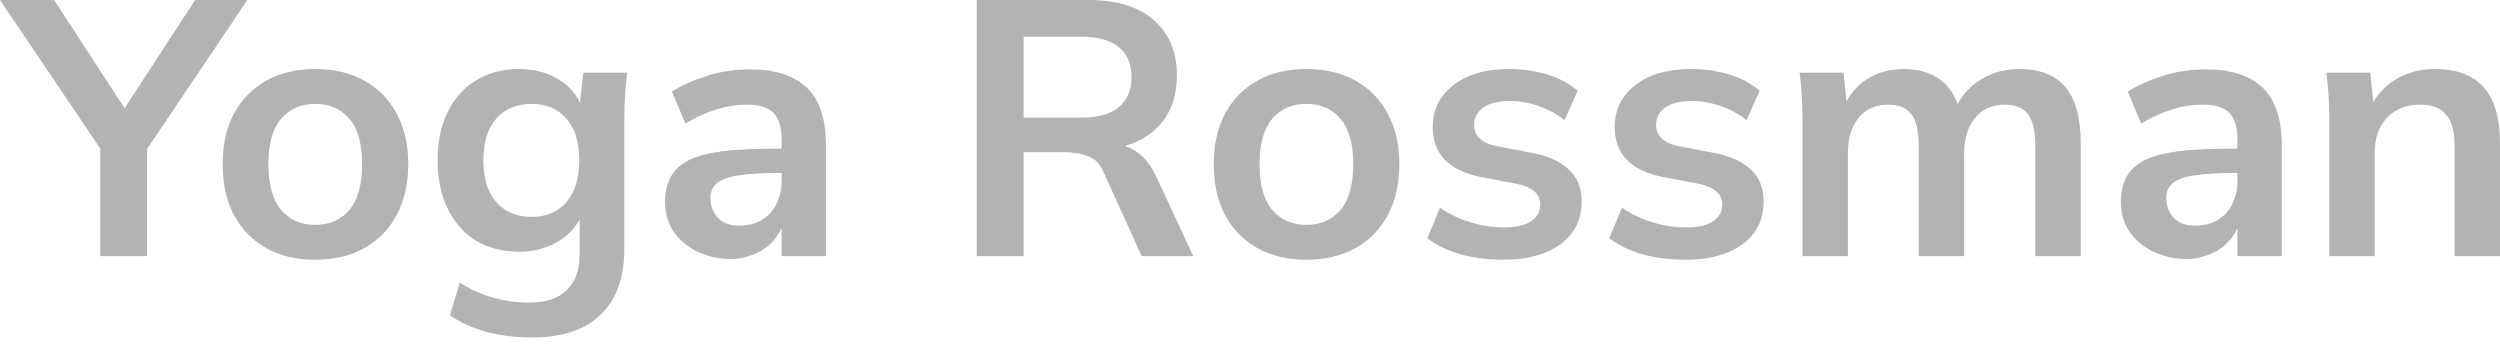
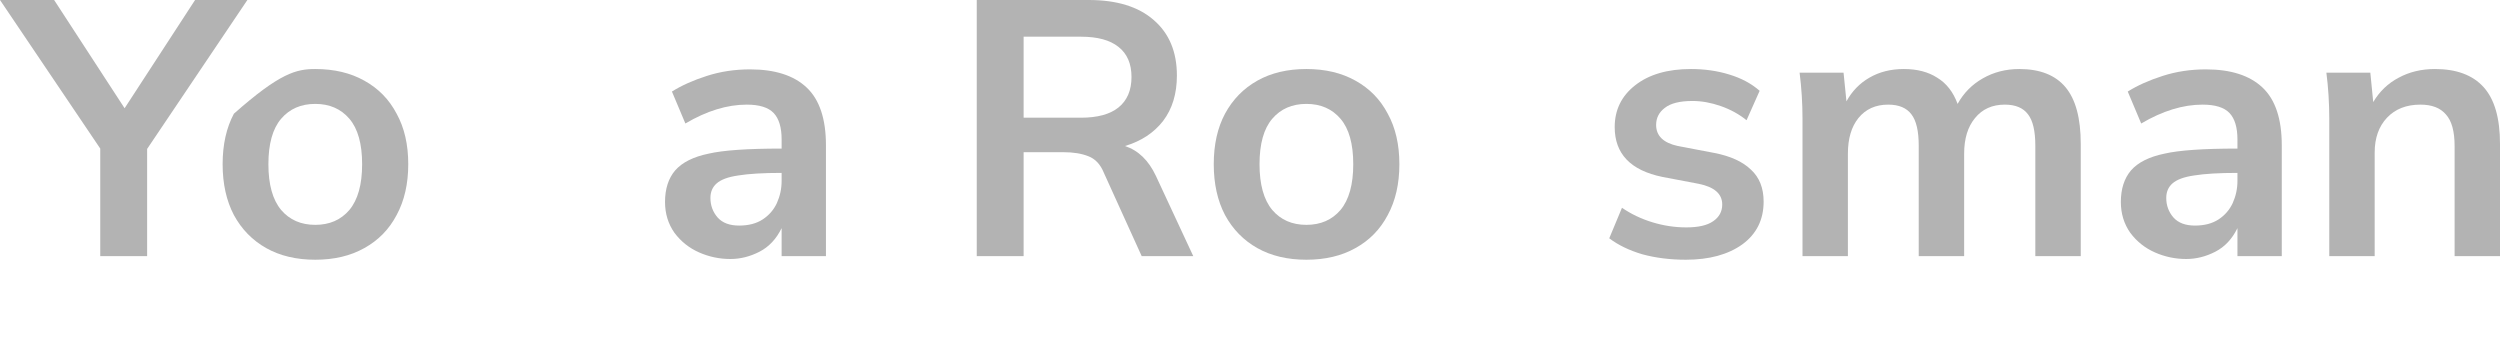
<svg xmlns="http://www.w3.org/2000/svg" width="100" height="14" viewBox="0 0 100 14" fill="none">
  <path d="M4.01 10.244V5.943L0 0H2.165L4.984 4.33L7.803 0H9.895L5.885 5.957V10.244H4.01Z" fill="black" fill-opacity="0.3" />
-   <path d="M12.611 10.389C11.855 10.389 11.201 10.234 10.649 9.924C10.097 9.614 9.666 9.173 9.356 8.602C9.056 8.03 8.905 7.352 8.905 6.568C8.905 5.783 9.056 5.11 9.356 4.548C9.666 3.976 10.097 3.536 10.649 3.226C11.201 2.916 11.855 2.761 12.611 2.761C13.366 2.761 14.02 2.916 14.572 3.226C15.134 3.536 15.565 3.976 15.865 4.548C16.175 5.11 16.33 5.783 16.33 6.568C16.33 7.352 16.175 8.03 15.865 8.602C15.565 9.173 15.134 9.614 14.572 9.924C14.02 10.234 13.366 10.389 12.611 10.389ZM12.611 8.994C13.182 8.994 13.637 8.795 13.976 8.398C14.315 7.991 14.485 7.381 14.485 6.568C14.485 5.754 14.315 5.148 13.976 4.751C13.637 4.354 13.182 4.156 12.611 4.156C12.039 4.156 11.584 4.354 11.245 4.751C10.906 5.148 10.736 5.754 10.736 6.568C10.736 7.381 10.906 7.991 11.245 8.398C11.584 8.795 12.039 8.994 12.611 8.994Z" fill="black" fill-opacity="0.3" />
-   <path d="M21.296 13.498C19.95 13.498 18.851 13.203 17.998 12.612L18.39 11.304C18.807 11.575 19.248 11.774 19.713 11.9C20.187 12.036 20.672 12.103 21.166 12.103C21.844 12.103 22.347 11.934 22.677 11.595C23.016 11.265 23.185 10.791 23.185 10.171V8.776C22.972 9.173 22.648 9.488 22.212 9.72C21.786 9.953 21.306 10.069 20.773 10.069C20.115 10.069 19.538 9.924 19.044 9.633C18.56 9.333 18.182 8.907 17.911 8.355C17.64 7.803 17.504 7.154 17.504 6.408C17.504 5.662 17.64 5.018 17.911 4.475C18.182 3.923 18.56 3.502 19.044 3.211C19.538 2.911 20.115 2.761 20.773 2.761C21.326 2.761 21.82 2.882 22.255 3.124C22.691 3.366 23.006 3.695 23.2 4.112L23.331 2.906H25.089C25.05 3.206 25.021 3.511 25.002 3.821C24.982 4.131 24.973 4.436 24.973 4.737V9.953C24.973 11.106 24.658 11.982 24.028 12.583C23.408 13.193 22.497 13.498 21.296 13.498ZM21.267 8.674C21.849 8.674 22.309 8.481 22.648 8.093C22.996 7.696 23.171 7.134 23.171 6.408C23.171 5.681 22.996 5.124 22.648 4.737C22.309 4.349 21.849 4.156 21.267 4.156C20.677 4.156 20.207 4.349 19.858 4.737C19.509 5.124 19.335 5.681 19.335 6.408C19.335 7.134 19.509 7.696 19.858 8.093C20.207 8.481 20.677 8.674 21.267 8.674Z" fill="black" fill-opacity="0.3" />
+   <path d="M12.611 10.389C11.855 10.389 11.201 10.234 10.649 9.924C10.097 9.614 9.666 9.173 9.356 8.602C9.056 8.03 8.905 7.352 8.905 6.568C8.905 5.783 9.056 5.11 9.356 4.548C11.201 2.916 11.855 2.761 12.611 2.761C13.366 2.761 14.02 2.916 14.572 3.226C15.134 3.536 15.565 3.976 15.865 4.548C16.175 5.11 16.33 5.783 16.33 6.568C16.33 7.352 16.175 8.03 15.865 8.602C15.565 9.173 15.134 9.614 14.572 9.924C14.02 10.234 13.366 10.389 12.611 10.389ZM12.611 8.994C13.182 8.994 13.637 8.795 13.976 8.398C14.315 7.991 14.485 7.381 14.485 6.568C14.485 5.754 14.315 5.148 13.976 4.751C13.637 4.354 13.182 4.156 12.611 4.156C12.039 4.156 11.584 4.354 11.245 4.751C10.906 5.148 10.736 5.754 10.736 6.568C10.736 7.381 10.906 7.991 11.245 8.398C11.584 8.795 12.039 8.994 12.611 8.994Z" fill="black" fill-opacity="0.3" />
  <path d="M29.216 10.36C28.78 10.36 28.364 10.273 27.967 10.098C27.57 9.924 27.24 9.662 26.979 9.314C26.727 8.955 26.601 8.544 26.601 8.079C26.601 7.556 26.736 7.134 27.008 6.815C27.289 6.495 27.734 6.272 28.344 6.146C28.926 6.011 29.899 5.943 31.265 5.943V5.579C31.265 5.095 31.158 4.742 30.945 4.519C30.732 4.296 30.374 4.185 29.87 4.185C29.085 4.185 28.267 4.436 27.415 4.94L26.877 3.662C27.264 3.419 27.729 3.211 28.272 3.037C28.814 2.862 29.391 2.775 30.001 2.775C30.999 2.775 31.754 3.017 32.267 3.502C32.781 3.986 33.038 4.756 33.038 5.812V10.244H31.265V9.125C31.052 9.561 30.756 9.875 30.379 10.069C30.001 10.263 29.613 10.36 29.216 10.36ZM29.565 9.023C29.943 9.023 30.258 8.941 30.509 8.776C30.761 8.611 30.95 8.393 31.076 8.122C31.202 7.841 31.265 7.546 31.265 7.236V6.916C30.529 6.916 29.952 6.95 29.536 7.018C29.129 7.076 28.838 7.183 28.664 7.338C28.499 7.483 28.417 7.677 28.417 7.919C28.417 8.219 28.514 8.481 28.708 8.703C28.901 8.917 29.187 9.023 29.565 9.023Z" fill="black" fill-opacity="0.3" />
  <path d="M39.07 10.244V0H43.545C44.669 0 45.536 0.266 46.146 0.799C46.766 1.332 47.076 2.073 47.076 3.022C47.076 3.749 46.892 4.354 46.524 4.838C46.156 5.313 45.648 5.647 44.998 5.841C45.531 6.015 45.943 6.413 46.234 7.032L47.73 10.244H45.667L44.156 6.916C44.02 6.577 43.812 6.354 43.531 6.248C43.26 6.141 42.931 6.088 42.543 6.088H40.945V10.244H39.07ZM40.945 4.708H43.24C43.899 4.708 44.398 4.572 44.737 4.301C45.086 4.02 45.26 3.613 45.26 3.08C45.26 2.548 45.086 2.146 44.737 1.874C44.398 1.603 43.899 1.468 43.24 1.468H40.945V4.708Z" fill="black" fill-opacity="0.3" />
  <path d="M52.255 10.389C51.5 10.389 50.846 10.234 50.294 9.924C49.742 9.614 49.311 9.173 49.001 8.602C48.701 8.03 48.55 7.352 48.55 6.568C48.55 5.783 48.701 5.11 49.001 4.548C49.311 3.976 49.742 3.536 50.294 3.226C50.846 2.916 51.5 2.761 52.255 2.761C53.011 2.761 53.665 2.916 54.217 3.226C54.779 3.536 55.21 3.976 55.51 4.548C55.82 5.11 55.975 5.783 55.975 6.568C55.975 7.352 55.82 8.03 55.51 8.602C55.21 9.173 54.779 9.614 54.217 9.924C53.665 10.234 53.011 10.389 52.255 10.389ZM52.255 8.994C52.827 8.994 53.282 8.795 53.621 8.398C53.96 7.991 54.13 7.381 54.13 6.568C54.13 5.754 53.96 5.148 53.621 4.751C53.282 4.354 52.827 4.156 52.255 4.156C51.684 4.156 51.229 4.354 50.89 4.751C50.551 5.148 50.381 5.754 50.381 6.568C50.381 7.381 50.551 7.991 50.89 8.398C51.229 8.795 51.684 8.994 52.255 8.994Z" fill="black" fill-opacity="0.3" />
-   <path d="M60.157 10.389C59.527 10.389 58.946 10.316 58.413 10.171C57.89 10.016 57.45 9.803 57.091 9.532L57.6 8.311C57.968 8.563 58.374 8.757 58.82 8.892C59.266 9.028 59.716 9.096 60.171 9.096C60.656 9.096 61.014 9.013 61.247 8.849C61.489 8.684 61.61 8.461 61.61 8.18C61.61 7.754 61.295 7.478 60.665 7.352L59.212 7.076C57.944 6.815 57.309 6.151 57.309 5.085C57.309 4.398 57.58 3.841 58.123 3.415C58.675 2.979 59.421 2.761 60.36 2.761C60.903 2.761 61.411 2.833 61.886 2.979C62.37 3.124 62.777 3.342 63.106 3.632L62.583 4.809C62.283 4.567 61.939 4.378 61.552 4.243C61.164 4.107 60.786 4.039 60.418 4.039C59.915 4.039 59.547 4.131 59.314 4.315C59.082 4.49 58.965 4.717 58.965 4.998C58.965 5.434 59.256 5.715 59.837 5.841L61.29 6.117C61.939 6.243 62.428 6.466 62.758 6.785C63.097 7.095 63.266 7.522 63.266 8.064C63.266 8.791 62.98 9.362 62.409 9.779C61.837 10.185 61.087 10.389 60.157 10.389Z" fill="black" fill-opacity="0.3" />
  <path d="M67.436 10.389C66.806 10.389 66.225 10.316 65.692 10.171C65.169 10.016 64.729 9.803 64.37 9.532L64.879 8.311C65.247 8.563 65.654 8.757 66.099 8.892C66.545 9.028 66.995 9.096 67.451 9.096C67.935 9.096 68.293 9.013 68.526 8.849C68.768 8.684 68.889 8.461 68.889 8.18C68.889 7.754 68.574 7.478 67.945 7.352L66.492 7.076C65.223 6.815 64.588 6.151 64.588 5.085C64.588 4.398 64.859 3.841 65.402 3.415C65.954 2.979 66.7 2.761 67.639 2.761C68.182 2.761 68.69 2.833 69.165 2.979C69.649 3.124 70.056 3.342 70.386 3.632L69.862 4.809C69.562 4.567 69.218 4.378 68.831 4.243C68.443 4.107 68.066 4.039 67.698 4.039C67.194 4.039 66.826 4.131 66.593 4.315C66.361 4.49 66.245 4.717 66.245 4.998C66.245 5.434 66.535 5.715 67.116 5.841L68.569 6.117C69.218 6.243 69.707 6.466 70.037 6.785C70.376 7.095 70.545 7.522 70.545 8.064C70.545 8.791 70.26 9.362 69.688 9.779C69.117 10.185 68.366 10.389 67.436 10.389Z" fill="black" fill-opacity="0.3" />
  <path d="M72.1 10.244V4.737C72.1 4.436 72.09 4.131 72.071 3.821C72.051 3.511 72.022 3.206 71.984 2.906H73.742L73.858 4.054C74.081 3.647 74.386 3.332 74.773 3.109C75.17 2.877 75.63 2.761 76.154 2.761C76.686 2.761 77.132 2.877 77.49 3.109C77.858 3.332 78.13 3.681 78.304 4.156C78.546 3.72 78.88 3.381 79.307 3.138C79.743 2.887 80.232 2.761 80.774 2.761C81.597 2.761 82.213 3.003 82.619 3.487C83.026 3.972 83.23 4.727 83.23 5.754V10.244H81.413V5.826C81.413 5.245 81.317 4.829 81.123 4.577C80.929 4.315 80.619 4.185 80.193 4.185C79.689 4.185 79.292 4.364 79.001 4.722C78.711 5.071 78.566 5.546 78.566 6.146V10.244H76.749V5.826C76.749 5.245 76.653 4.829 76.459 4.577C76.265 4.315 75.955 4.185 75.529 4.185C75.025 4.185 74.628 4.364 74.337 4.722C74.056 5.071 73.916 5.546 73.916 6.146V10.244H72.1Z" fill="black" fill-opacity="0.3" />
  <path d="M87.449 10.36C87.013 10.36 86.597 10.273 86.2 10.098C85.803 9.924 85.473 9.662 85.212 9.314C84.96 8.955 84.834 8.544 84.834 8.079C84.834 7.556 84.97 7.134 85.241 6.815C85.522 6.495 85.967 6.272 86.578 6.146C87.159 6.011 88.132 5.943 89.498 5.943V5.579C89.498 5.095 89.391 4.742 89.178 4.519C88.965 4.296 88.607 4.185 88.103 4.185C87.319 4.185 86.5 4.436 85.648 4.94L85.11 3.662C85.498 3.419 85.963 3.211 86.505 3.037C87.047 2.862 87.624 2.775 88.234 2.775C89.232 2.775 89.987 3.017 90.501 3.502C91.014 3.986 91.271 4.756 91.271 5.812V10.244H89.498V9.125C89.285 9.561 88.99 9.875 88.612 10.069C88.234 10.263 87.847 10.36 87.449 10.36ZM87.798 9.023C88.176 9.023 88.491 8.941 88.743 8.776C88.994 8.611 89.183 8.393 89.309 8.122C89.435 7.841 89.498 7.546 89.498 7.236V6.916C88.762 6.916 88.186 6.95 87.769 7.018C87.362 7.076 87.072 7.183 86.897 7.338C86.733 7.483 86.65 7.677 86.65 7.919C86.65 8.219 86.747 8.481 86.941 8.703C87.135 8.917 87.42 9.023 87.798 9.023Z" fill="black" fill-opacity="0.3" />
  <path d="M93.171 10.244V4.737C93.171 4.436 93.161 4.131 93.142 3.821C93.123 3.511 93.094 3.206 93.055 2.906H94.813L94.929 4.083C95.181 3.657 95.52 3.332 95.946 3.109C96.372 2.877 96.857 2.761 97.399 2.761C98.261 2.761 98.91 3.003 99.346 3.487C99.782 3.972 100 4.727 100 5.754V10.244H98.184V5.841C98.184 5.25 98.067 4.829 97.835 4.577C97.612 4.315 97.273 4.185 96.818 4.185C96.256 4.185 95.811 4.359 95.481 4.708C95.152 5.056 94.987 5.521 94.987 6.103V10.244H93.171Z" fill="black" fill-opacity="0.3" />
</svg>